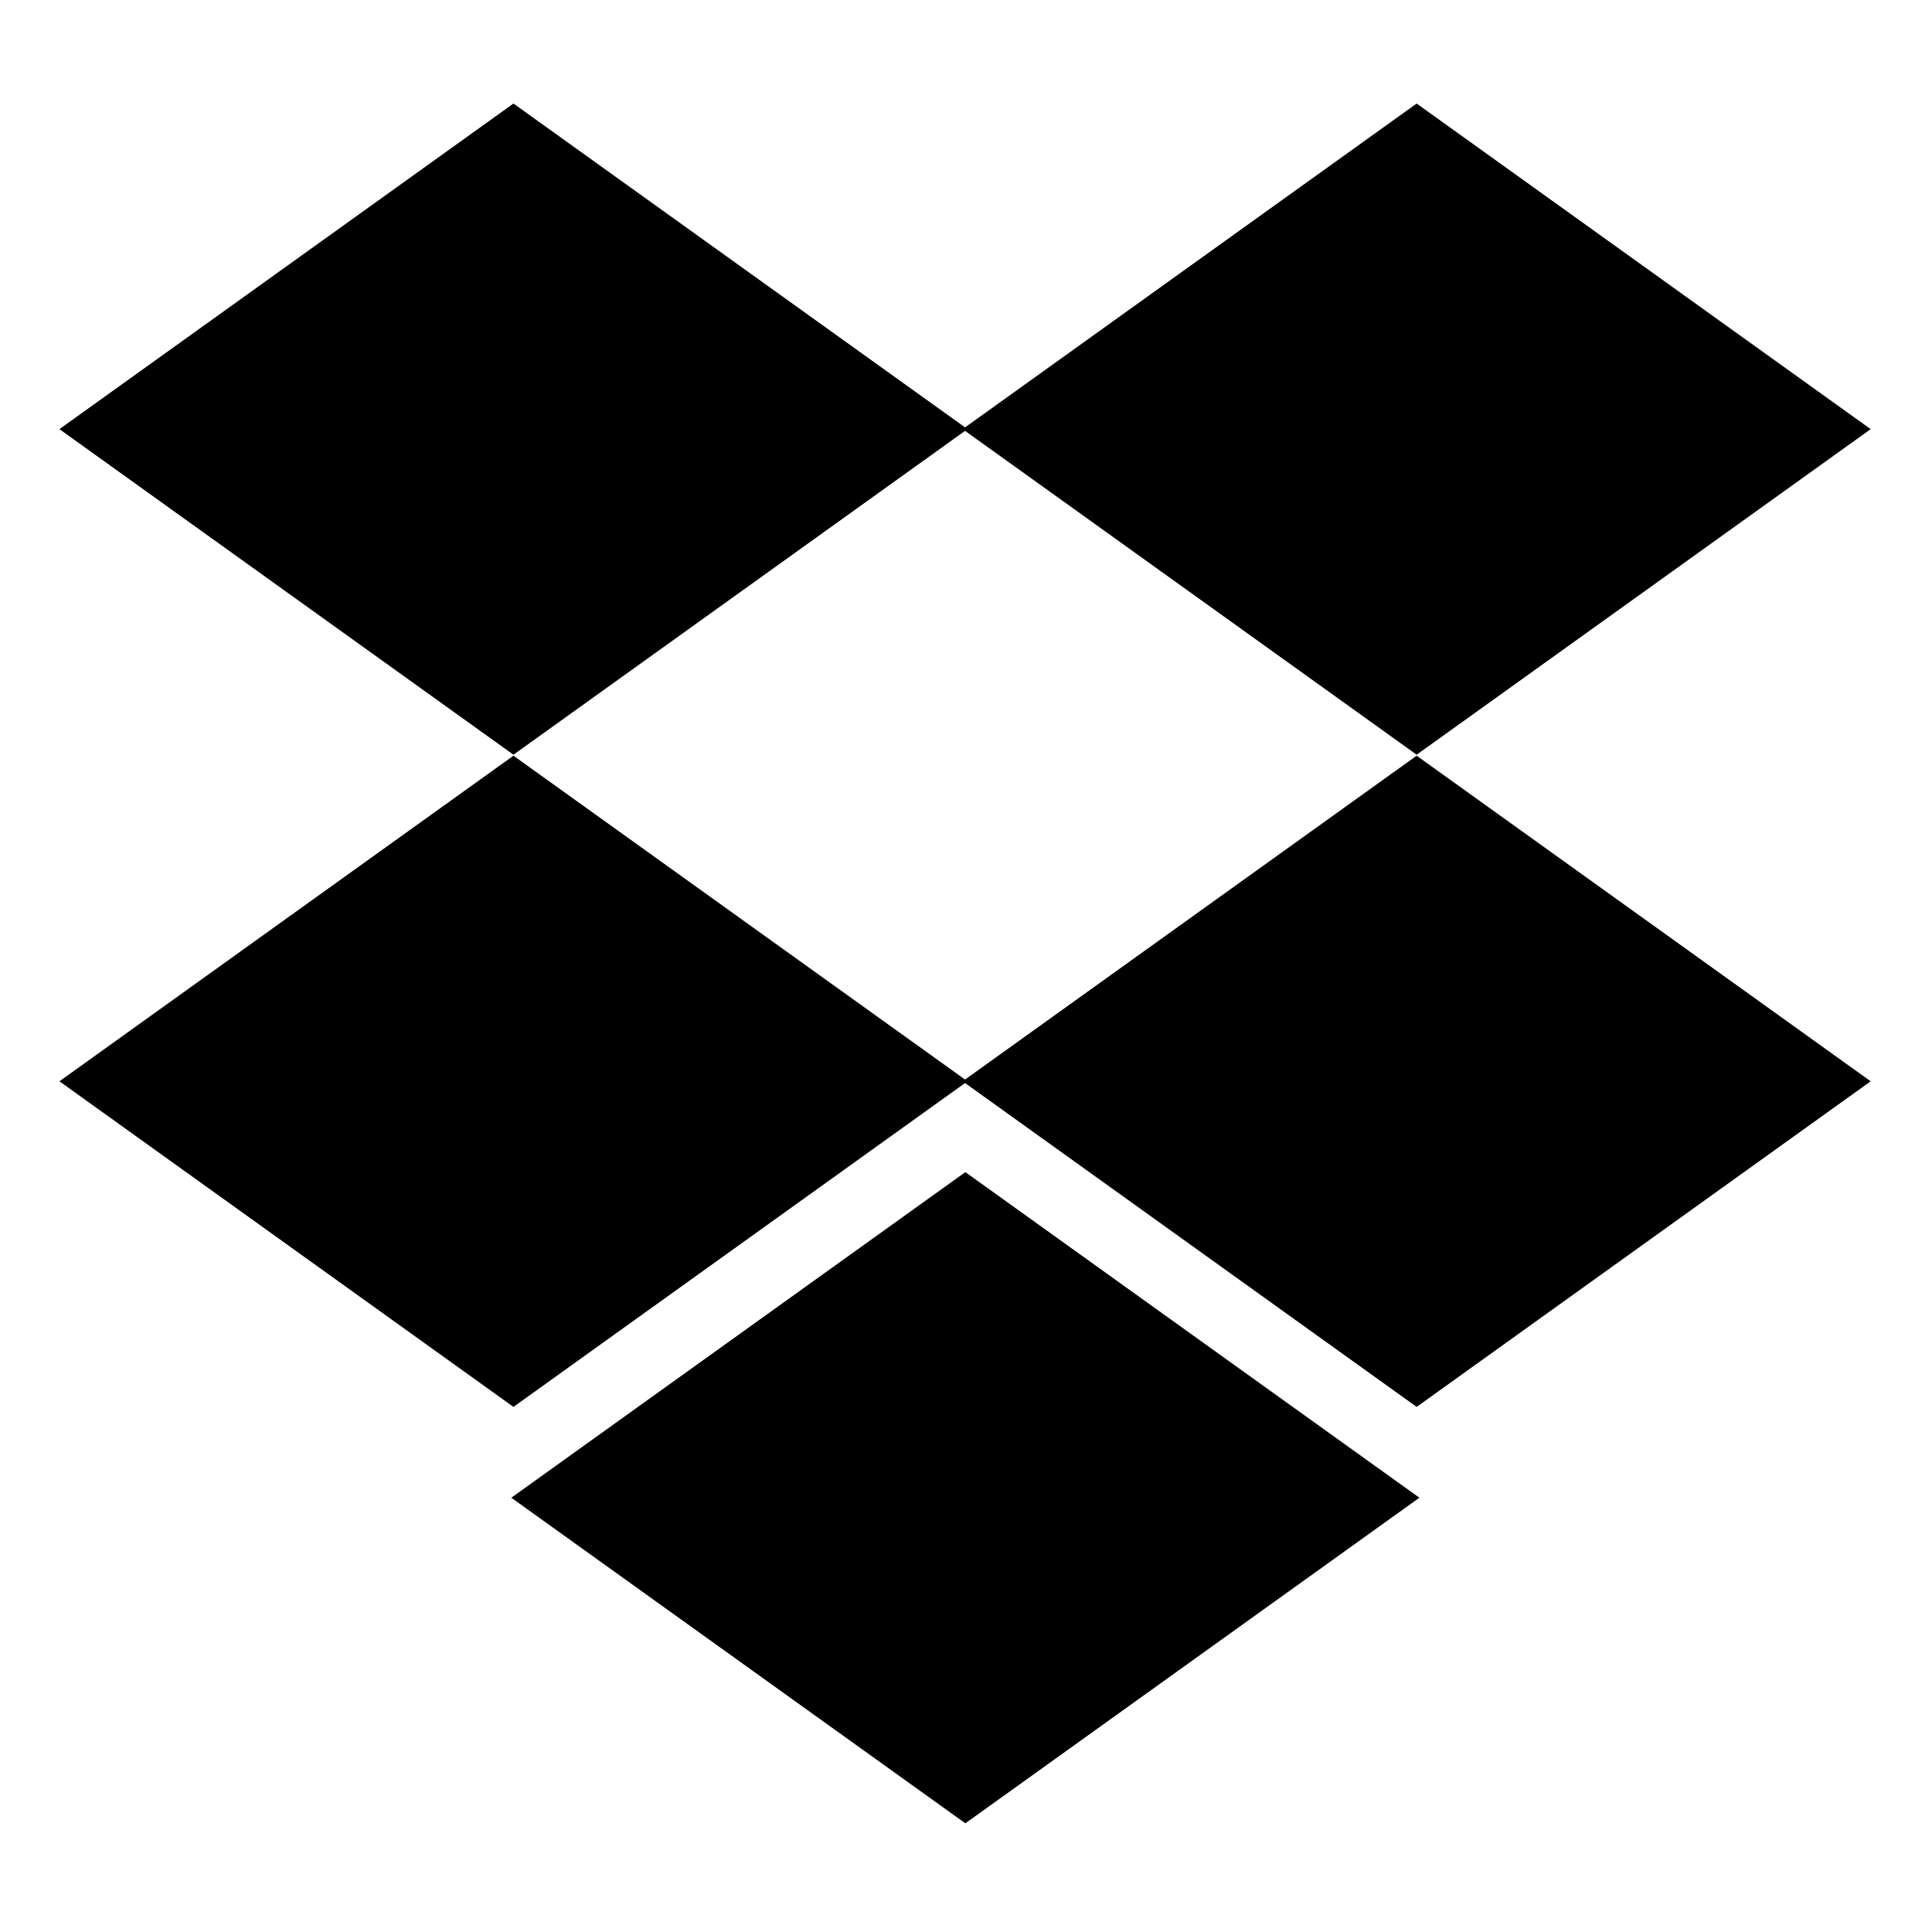
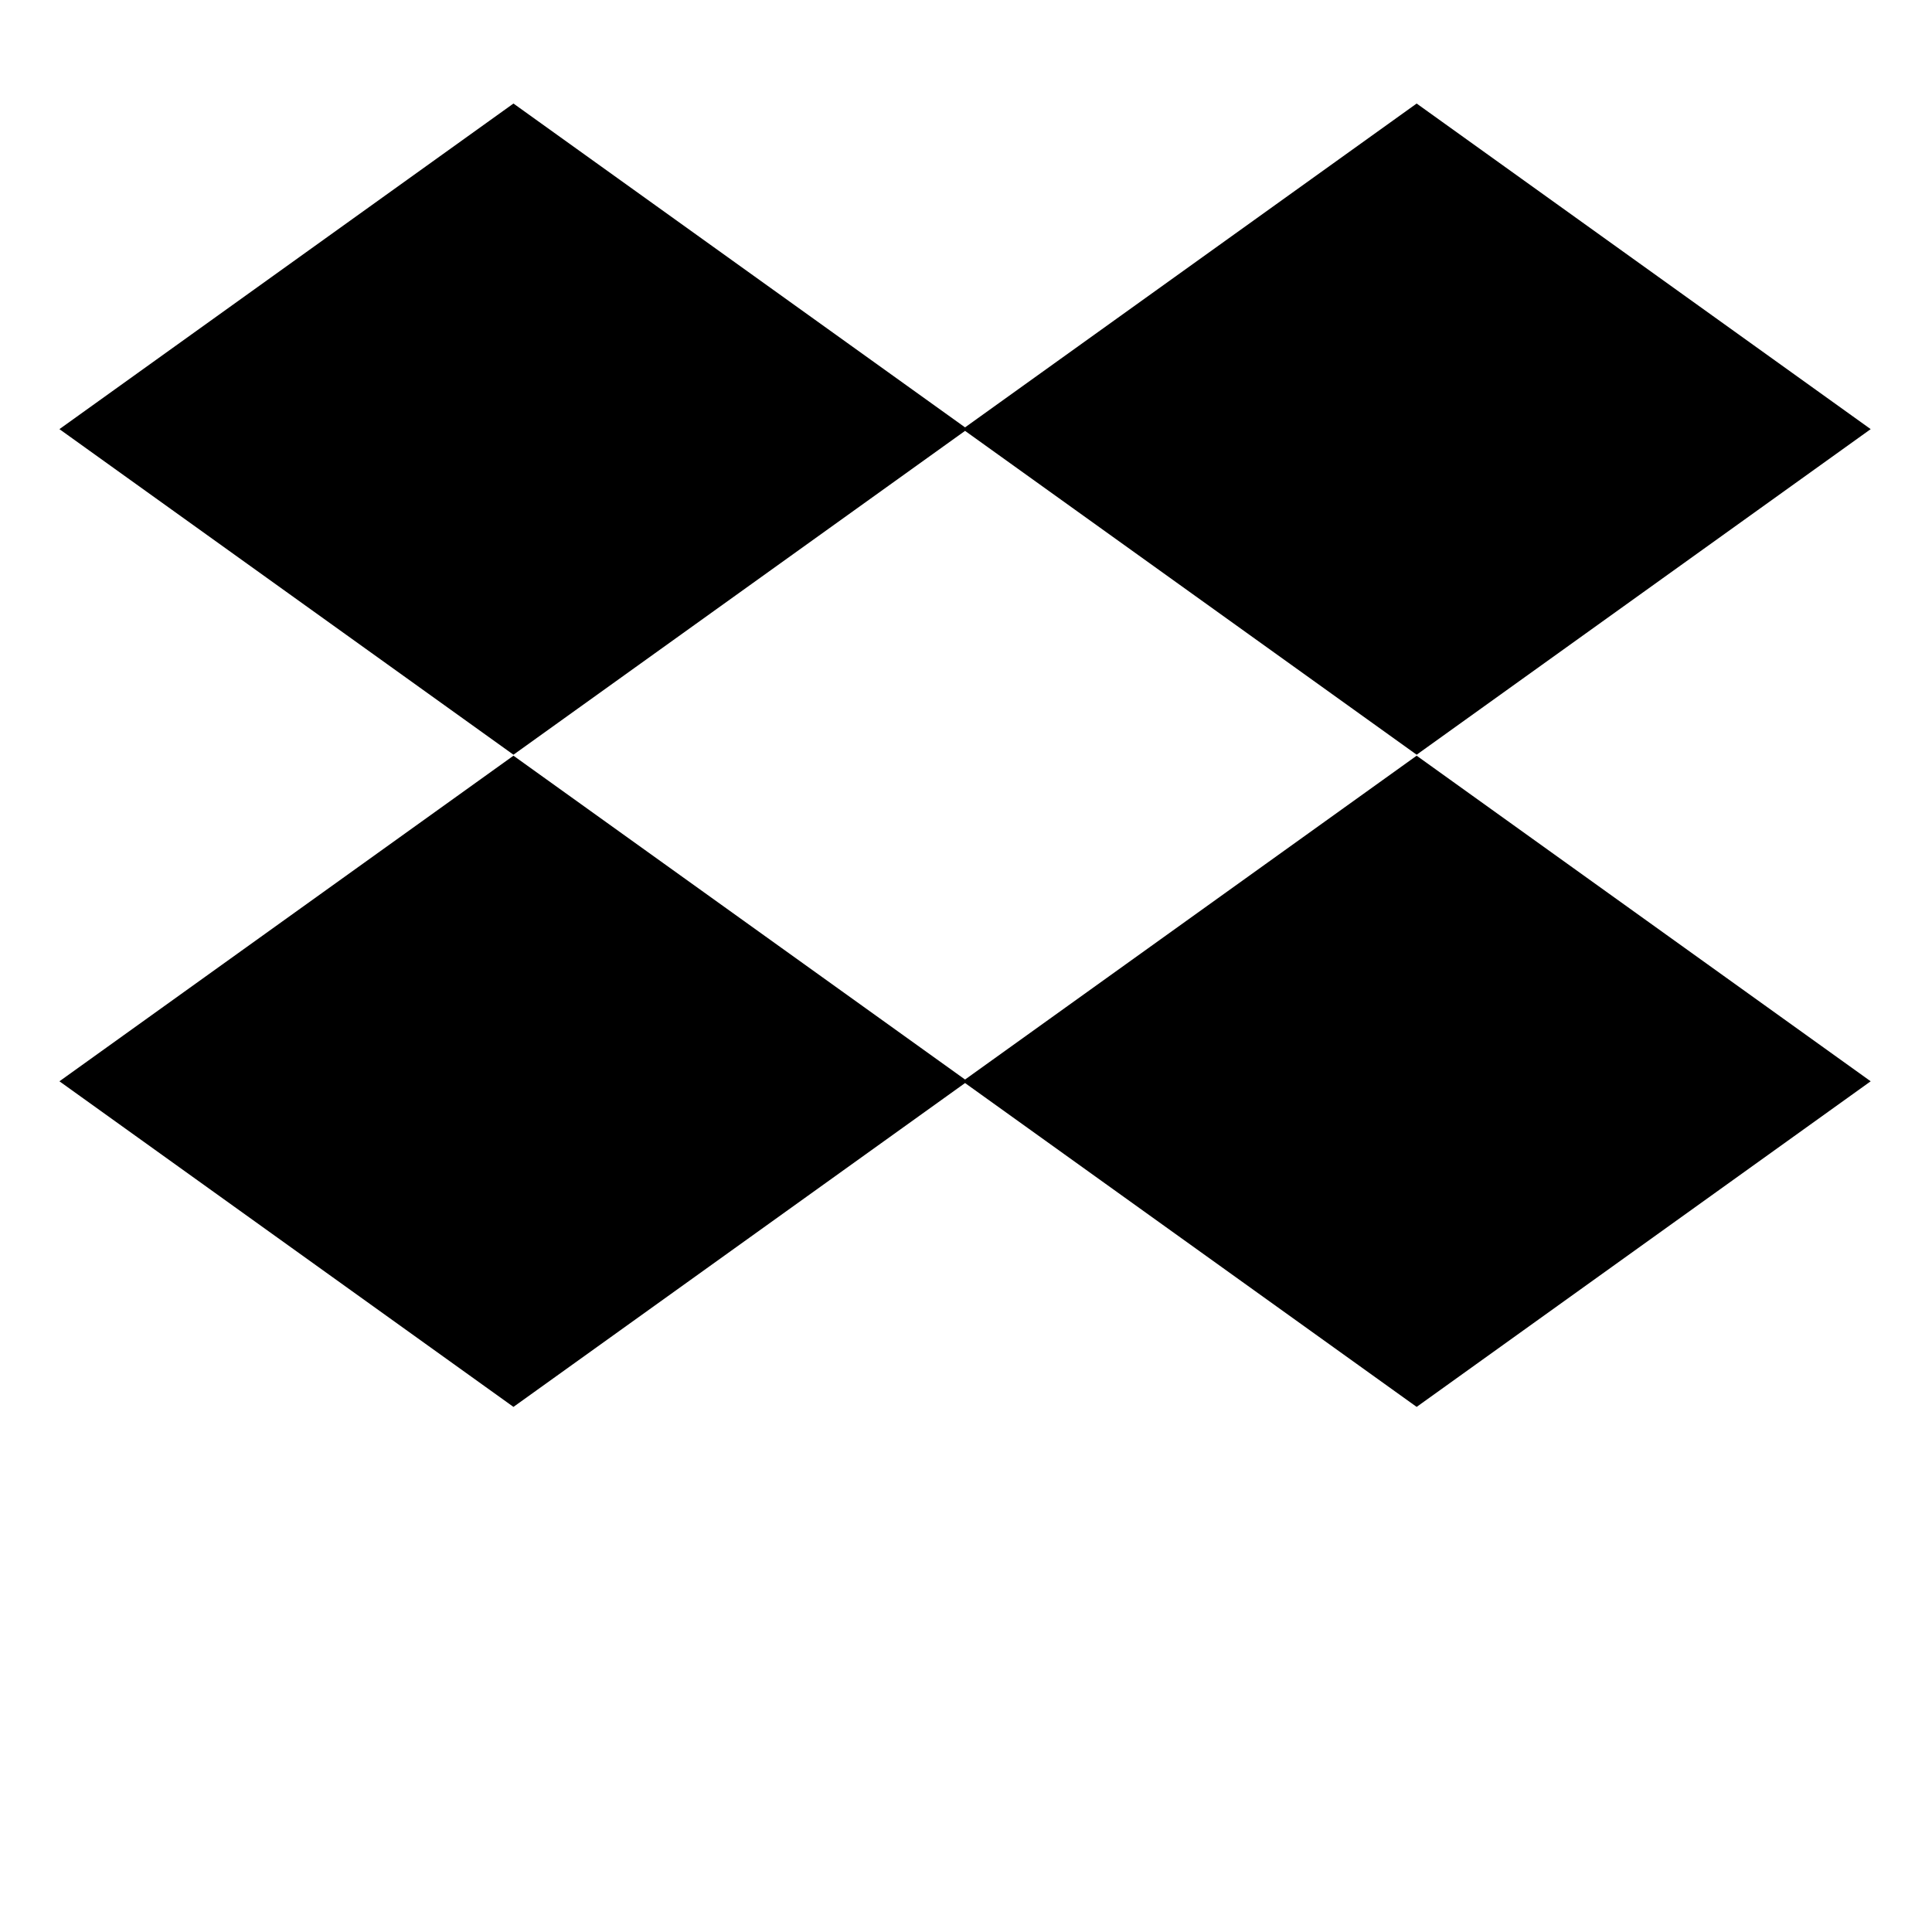
<svg xmlns="http://www.w3.org/2000/svg" height="682pt" viewBox="-21 -37 682.667 682" width="682pt">
  <path d="m320 114.914 159.57 114.43 160.43-115.043-160.43-115.051-159.57 114.43-159.57-114.43-160.43 115.051 160.43 115.043zm0 0" />
  <path d="m320 344.117-159.57-114.426-160.43 115.047 160.43 115.051 159.57-114.434 159.57 114.434 160.43-115.051-160.43-115.047zm0 0" />
-   <path d="m159.672 491.883 160.438 115.047 160.43-115.047-160.43-115.051zm0 0" />
</svg>